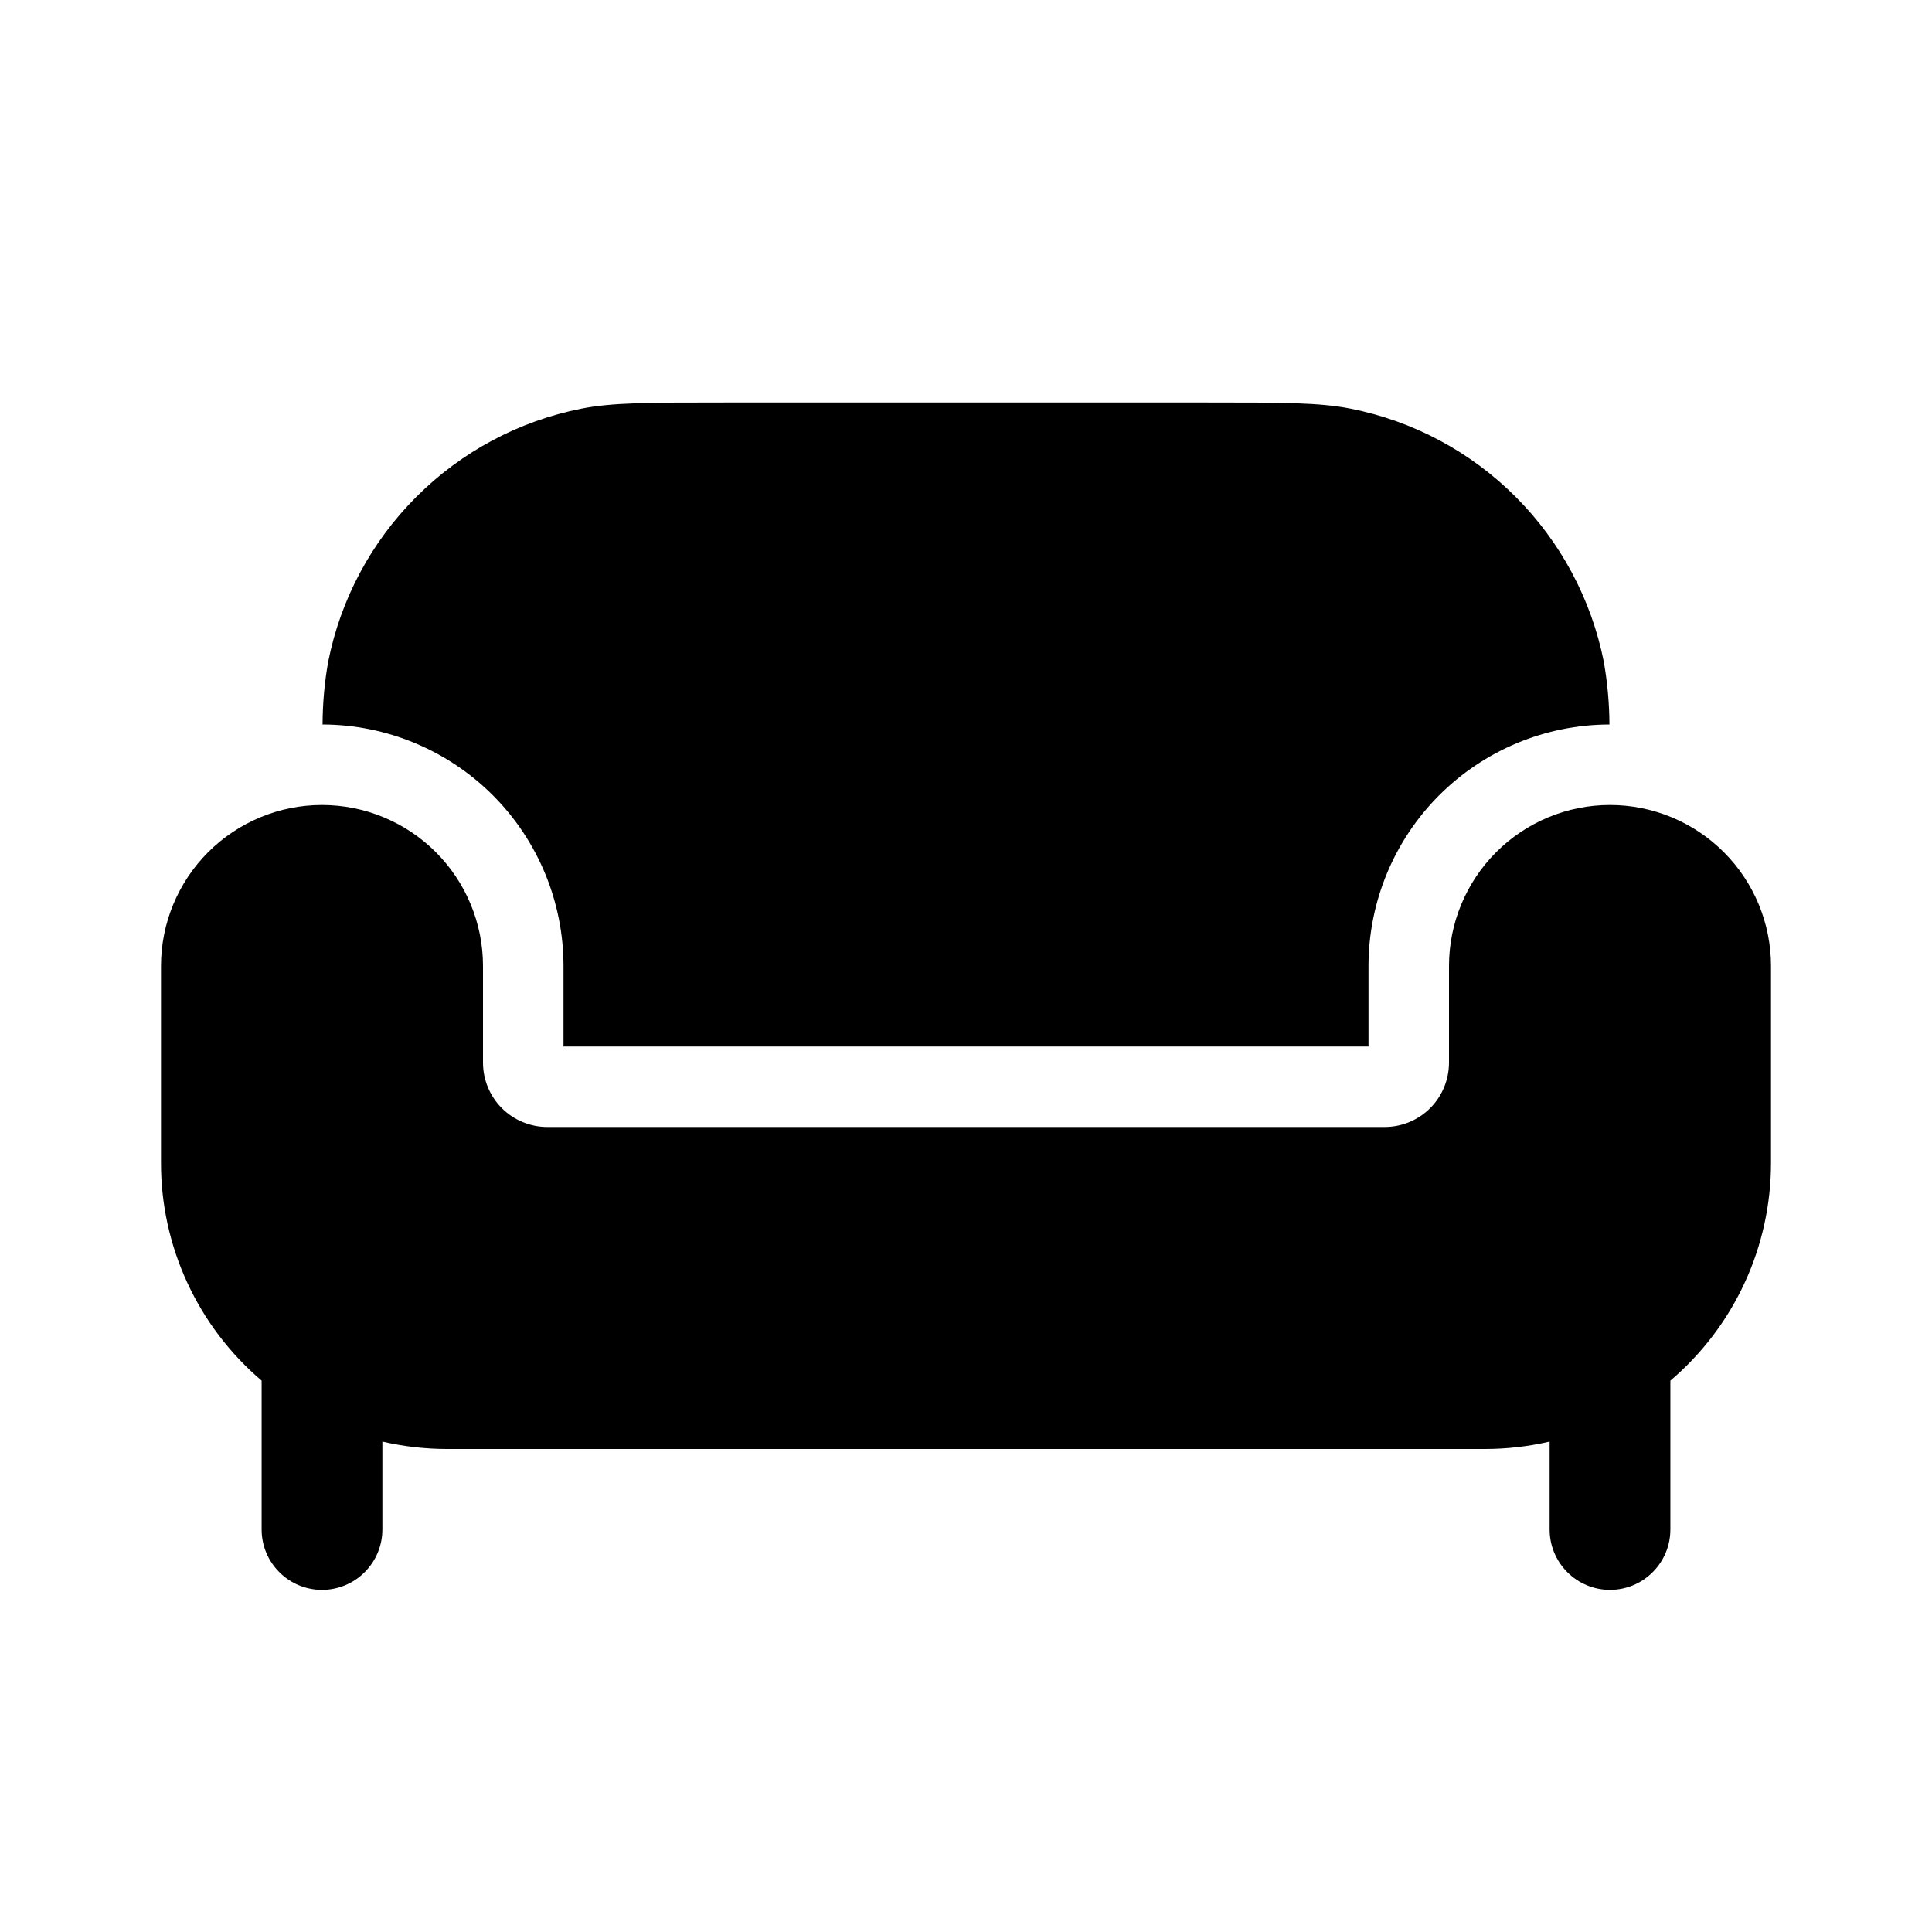
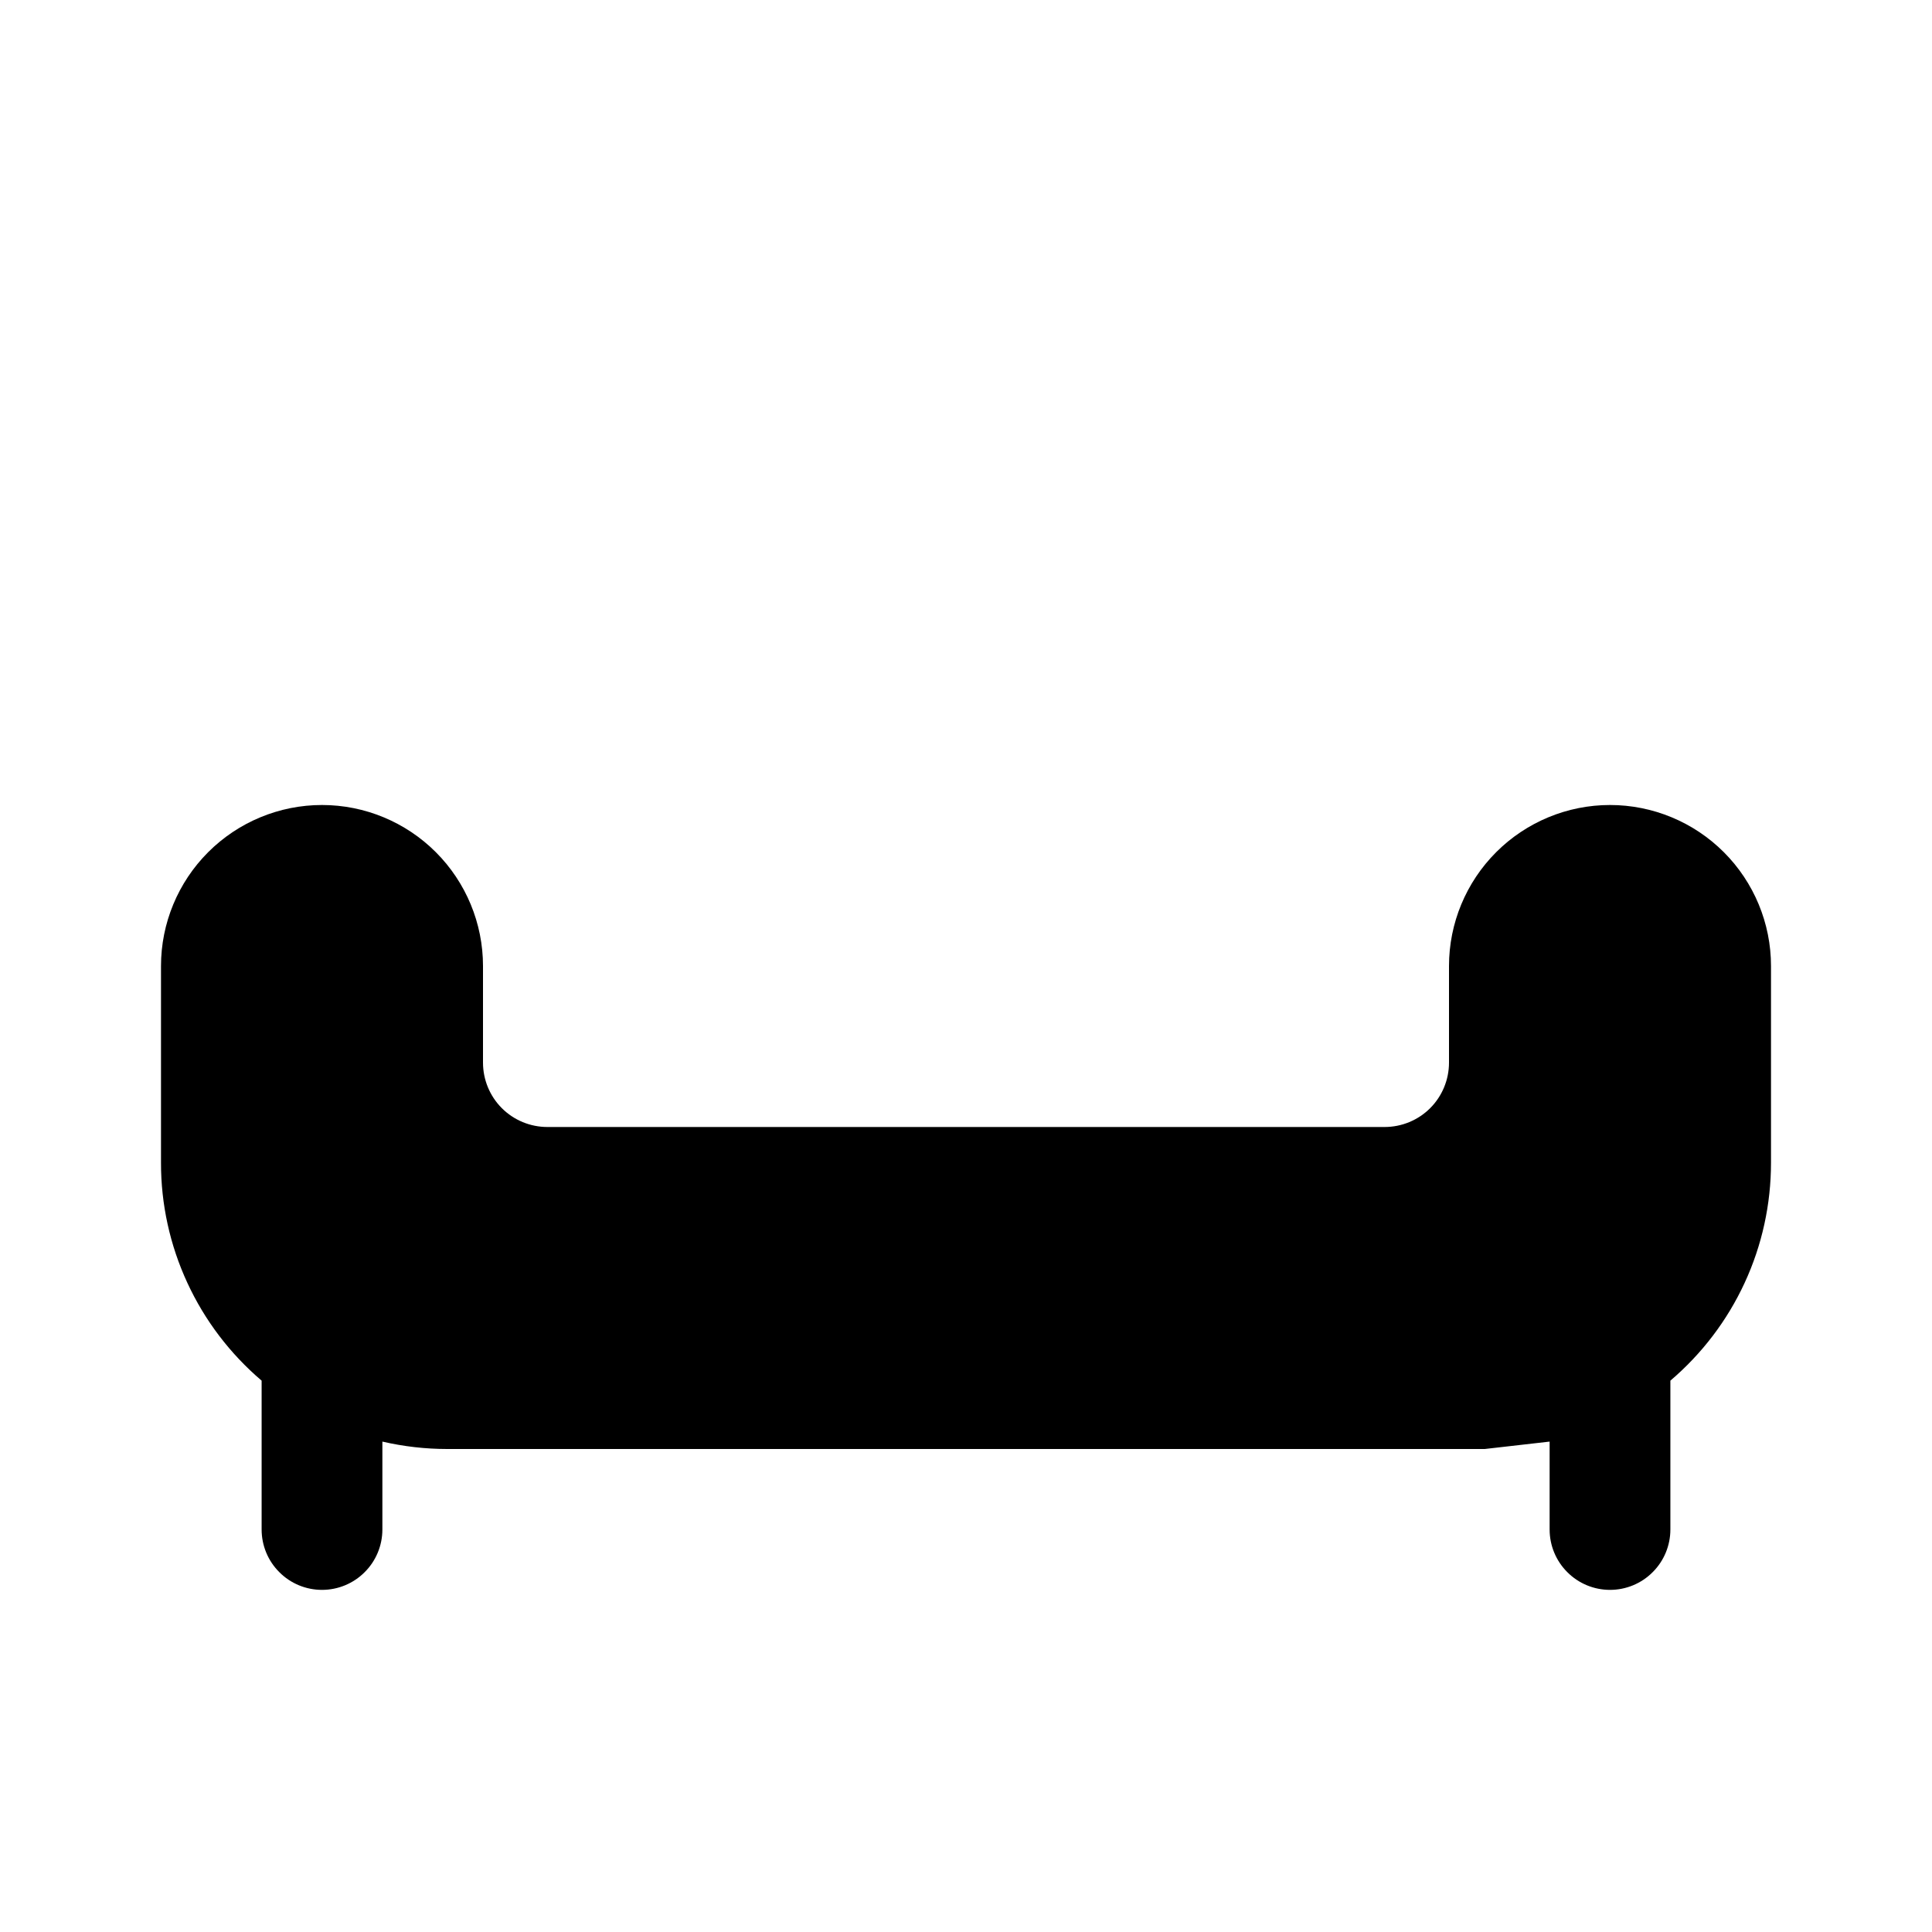
<svg xmlns="http://www.w3.org/2000/svg" width="24" height="24" viewBox="0 0 24 24" fill="none">
-   <path d="M7 12V13H17V12C17 11.206 17.315 10.444 17.876 9.881C18.437 9.319 19.198 9.002 19.993 9C19.992 8.738 19.968 8.478 19.923 8.22C19.768 7.444 19.387 6.731 18.828 6.172C18.269 5.612 17.556 5.231 16.78 5.077C16.394 5 15.93 5 15 5H9C8.07 5 7.606 5 7.22 5.077C6.444 5.231 5.731 5.612 5.172 6.172C4.612 6.731 4.231 7.444 4.077 8.22C4.031 8.478 4.008 8.738 4.007 9C4.801 9.002 5.563 9.319 6.124 9.881C6.685 10.444 7 11.206 7 12Z" fill="black" />
-   <path d="M18.444 18H5.556C5.285 18 5.014 17.969 4.75 17.908V19C4.75 19.199 4.671 19.39 4.53 19.53C4.39 19.671 4.199 19.75 4 19.75C3.801 19.75 3.61 19.671 3.47 19.53C3.329 19.39 3.25 19.199 3.25 19V17.151C2.858 16.817 2.543 16.403 2.327 15.935C2.111 15.468 1.999 14.959 2 14.444V12C2 11.47 2.211 10.961 2.586 10.586C2.961 10.211 3.47 10 4 10C4.53 10 5.039 10.211 5.414 10.586C5.789 10.961 6 11.47 6 12V13.2C6 13.412 6.084 13.616 6.234 13.766C6.384 13.916 6.588 14 6.8 14H17.2C17.412 14 17.616 13.916 17.766 13.766C17.916 13.616 18 13.412 18 13.2V12C18 11.47 18.211 10.961 18.586 10.586C18.961 10.211 19.47 10 20 10C20.53 10 21.039 10.211 21.414 10.586C21.789 10.961 22 11.47 22 12V14.444C22 14.959 21.889 15.468 21.673 15.935C21.457 16.403 21.142 16.817 20.75 17.151V19C20.75 19.199 20.671 19.39 20.53 19.53C20.39 19.671 20.199 19.75 20 19.75C19.801 19.75 19.61 19.671 19.47 19.53C19.329 19.39 19.25 19.199 19.25 19V17.908C18.986 17.969 18.715 18 18.444 18Z" fill="black" />
+   <path d="M18.444 18H5.556C5.285 18 5.014 17.969 4.75 17.908V19C4.75 19.199 4.671 19.39 4.53 19.53C4.39 19.671 4.199 19.75 4 19.75C3.801 19.75 3.61 19.671 3.47 19.53C3.329 19.39 3.25 19.199 3.25 19V17.151C2.858 16.817 2.543 16.403 2.327 15.935C2.111 15.468 1.999 14.959 2 14.444V12C2 11.47 2.211 10.961 2.586 10.586C2.961 10.211 3.47 10 4 10C4.53 10 5.039 10.211 5.414 10.586C5.789 10.961 6 11.47 6 12V13.2C6 13.412 6.084 13.616 6.234 13.766C6.384 13.916 6.588 14 6.8 14H17.2C17.412 14 17.616 13.916 17.766 13.766C17.916 13.616 18 13.412 18 13.2V12C18 11.47 18.211 10.961 18.586 10.586C18.961 10.211 19.47 10 20 10C20.53 10 21.039 10.211 21.414 10.586C21.789 10.961 22 11.47 22 12V14.444C22 14.959 21.889 15.468 21.673 15.935C21.457 16.403 21.142 16.817 20.75 17.151V19C20.75 19.199 20.671 19.39 20.53 19.53C20.39 19.671 20.199 19.75 20 19.75C19.801 19.75 19.61 19.671 19.47 19.53C19.329 19.39 19.25 19.199 19.25 19V17.908Z" fill="black" />
</svg>